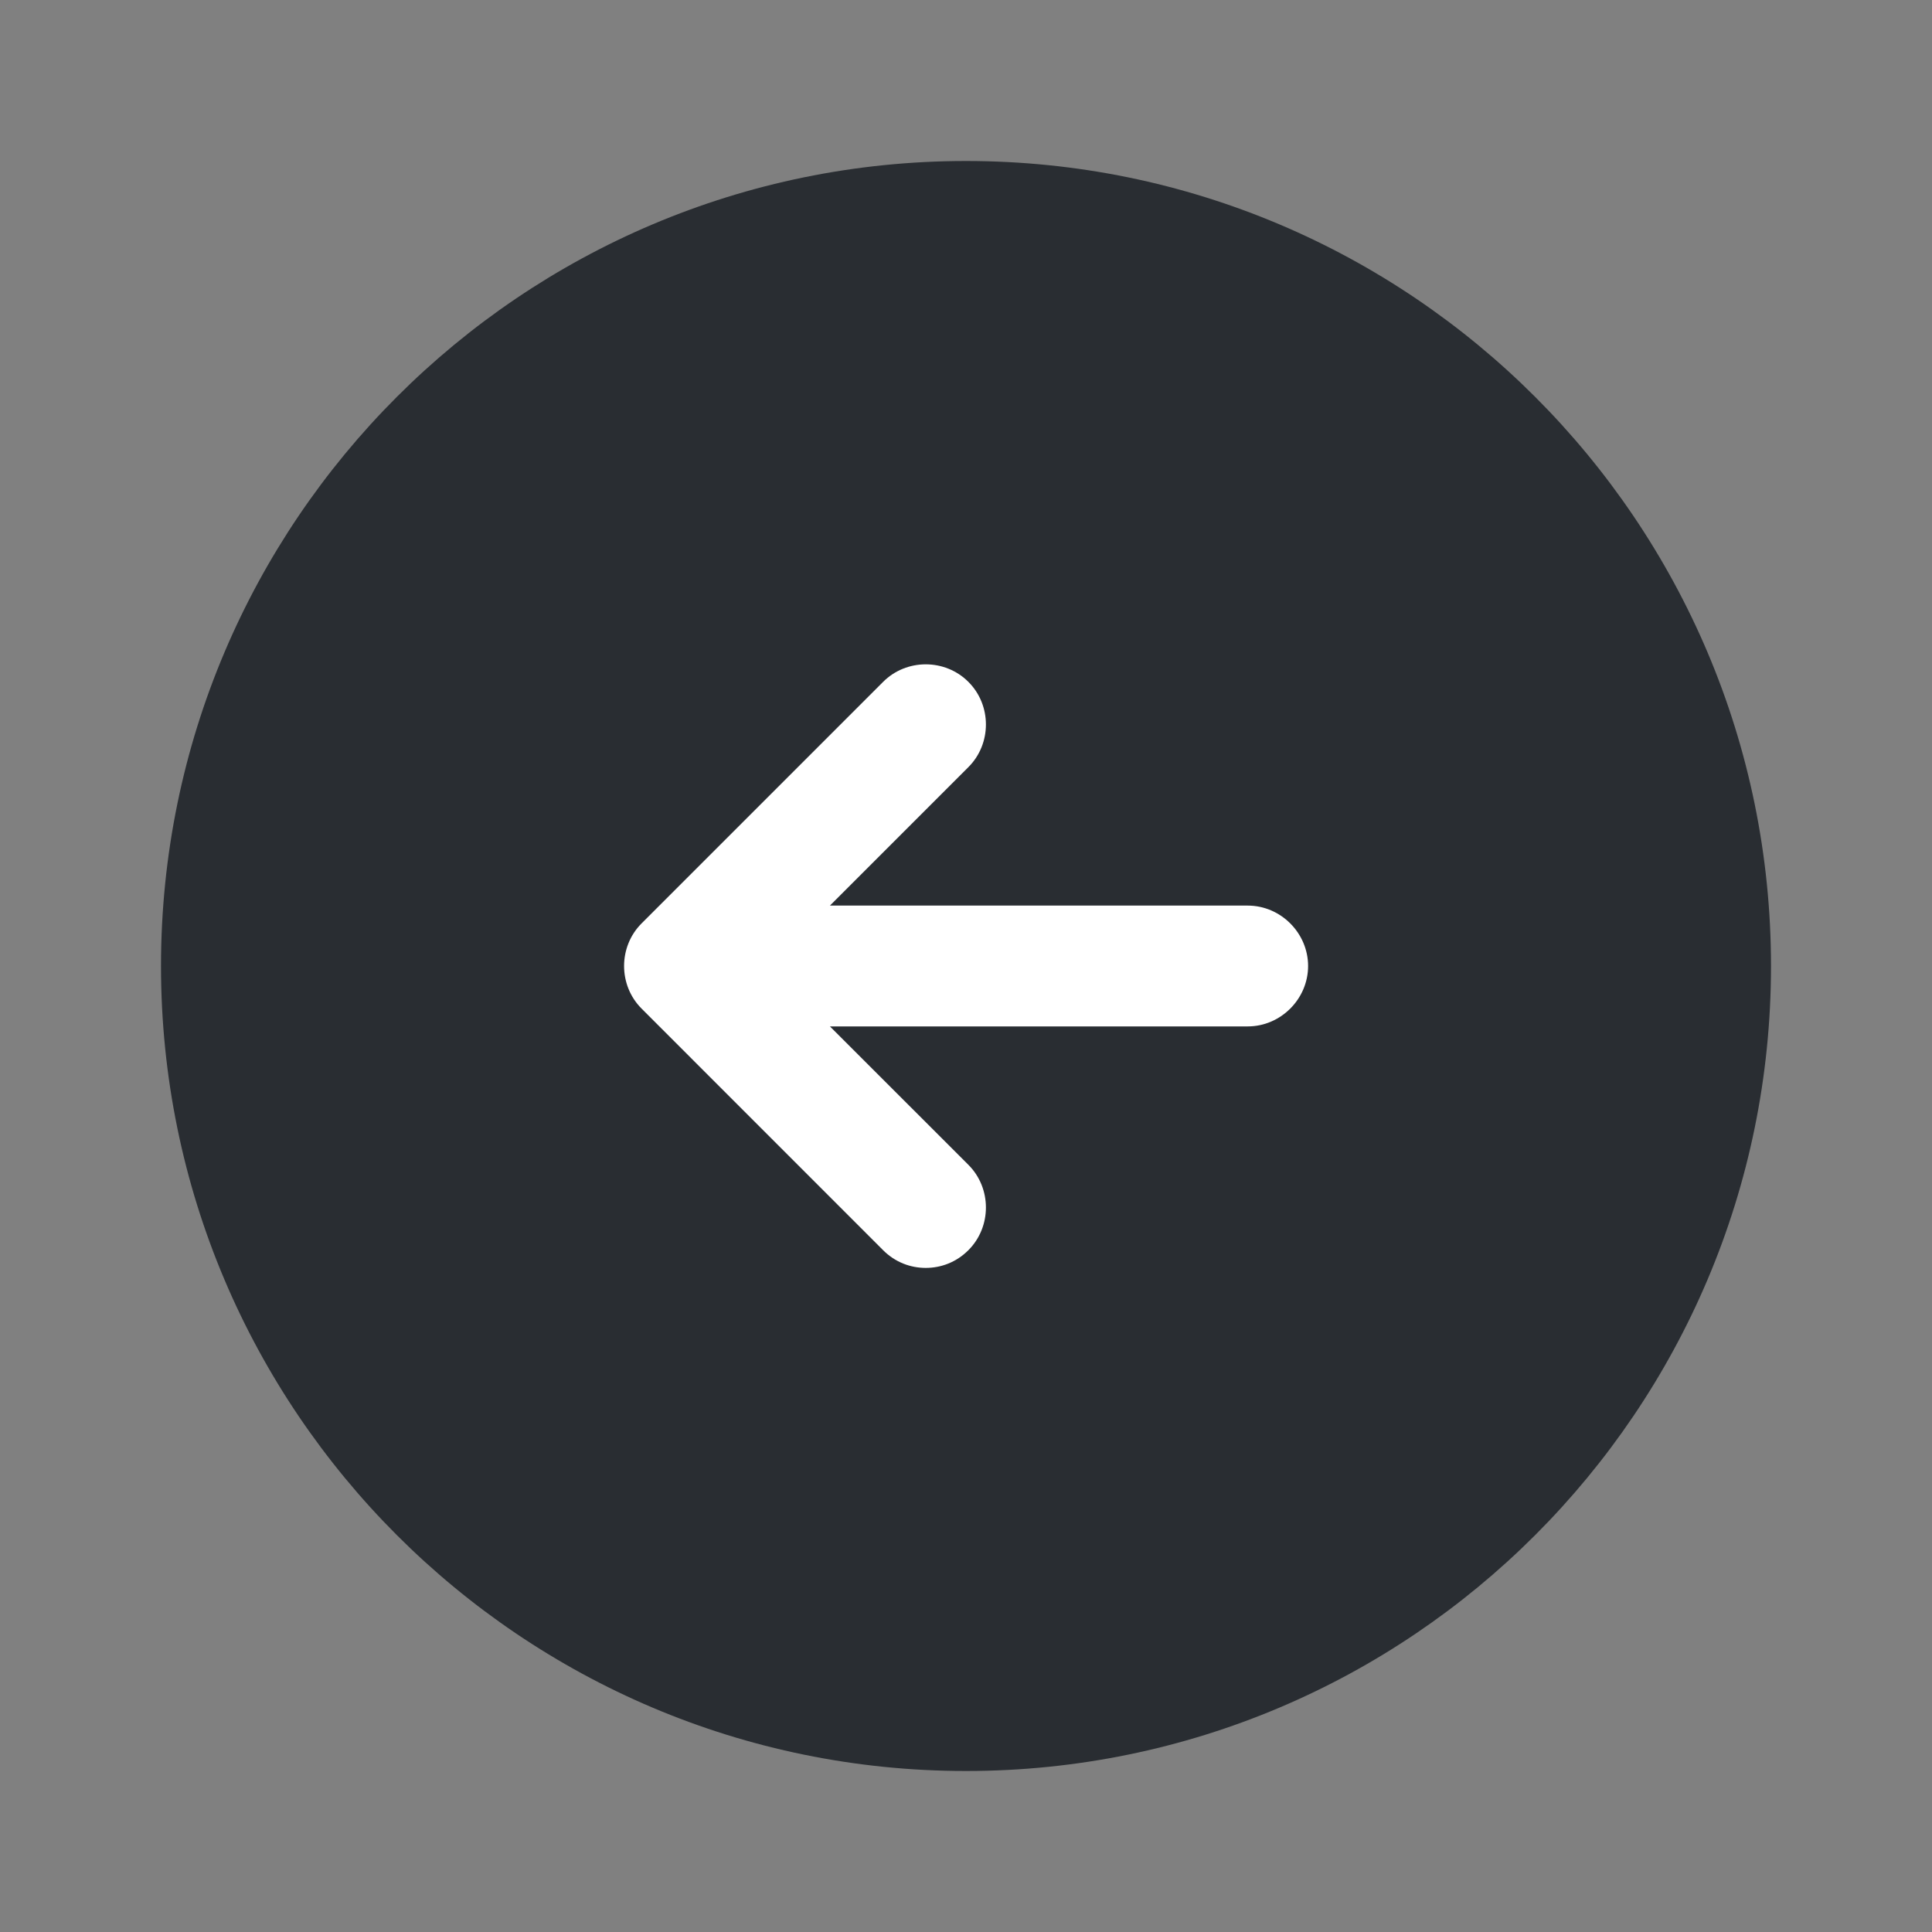
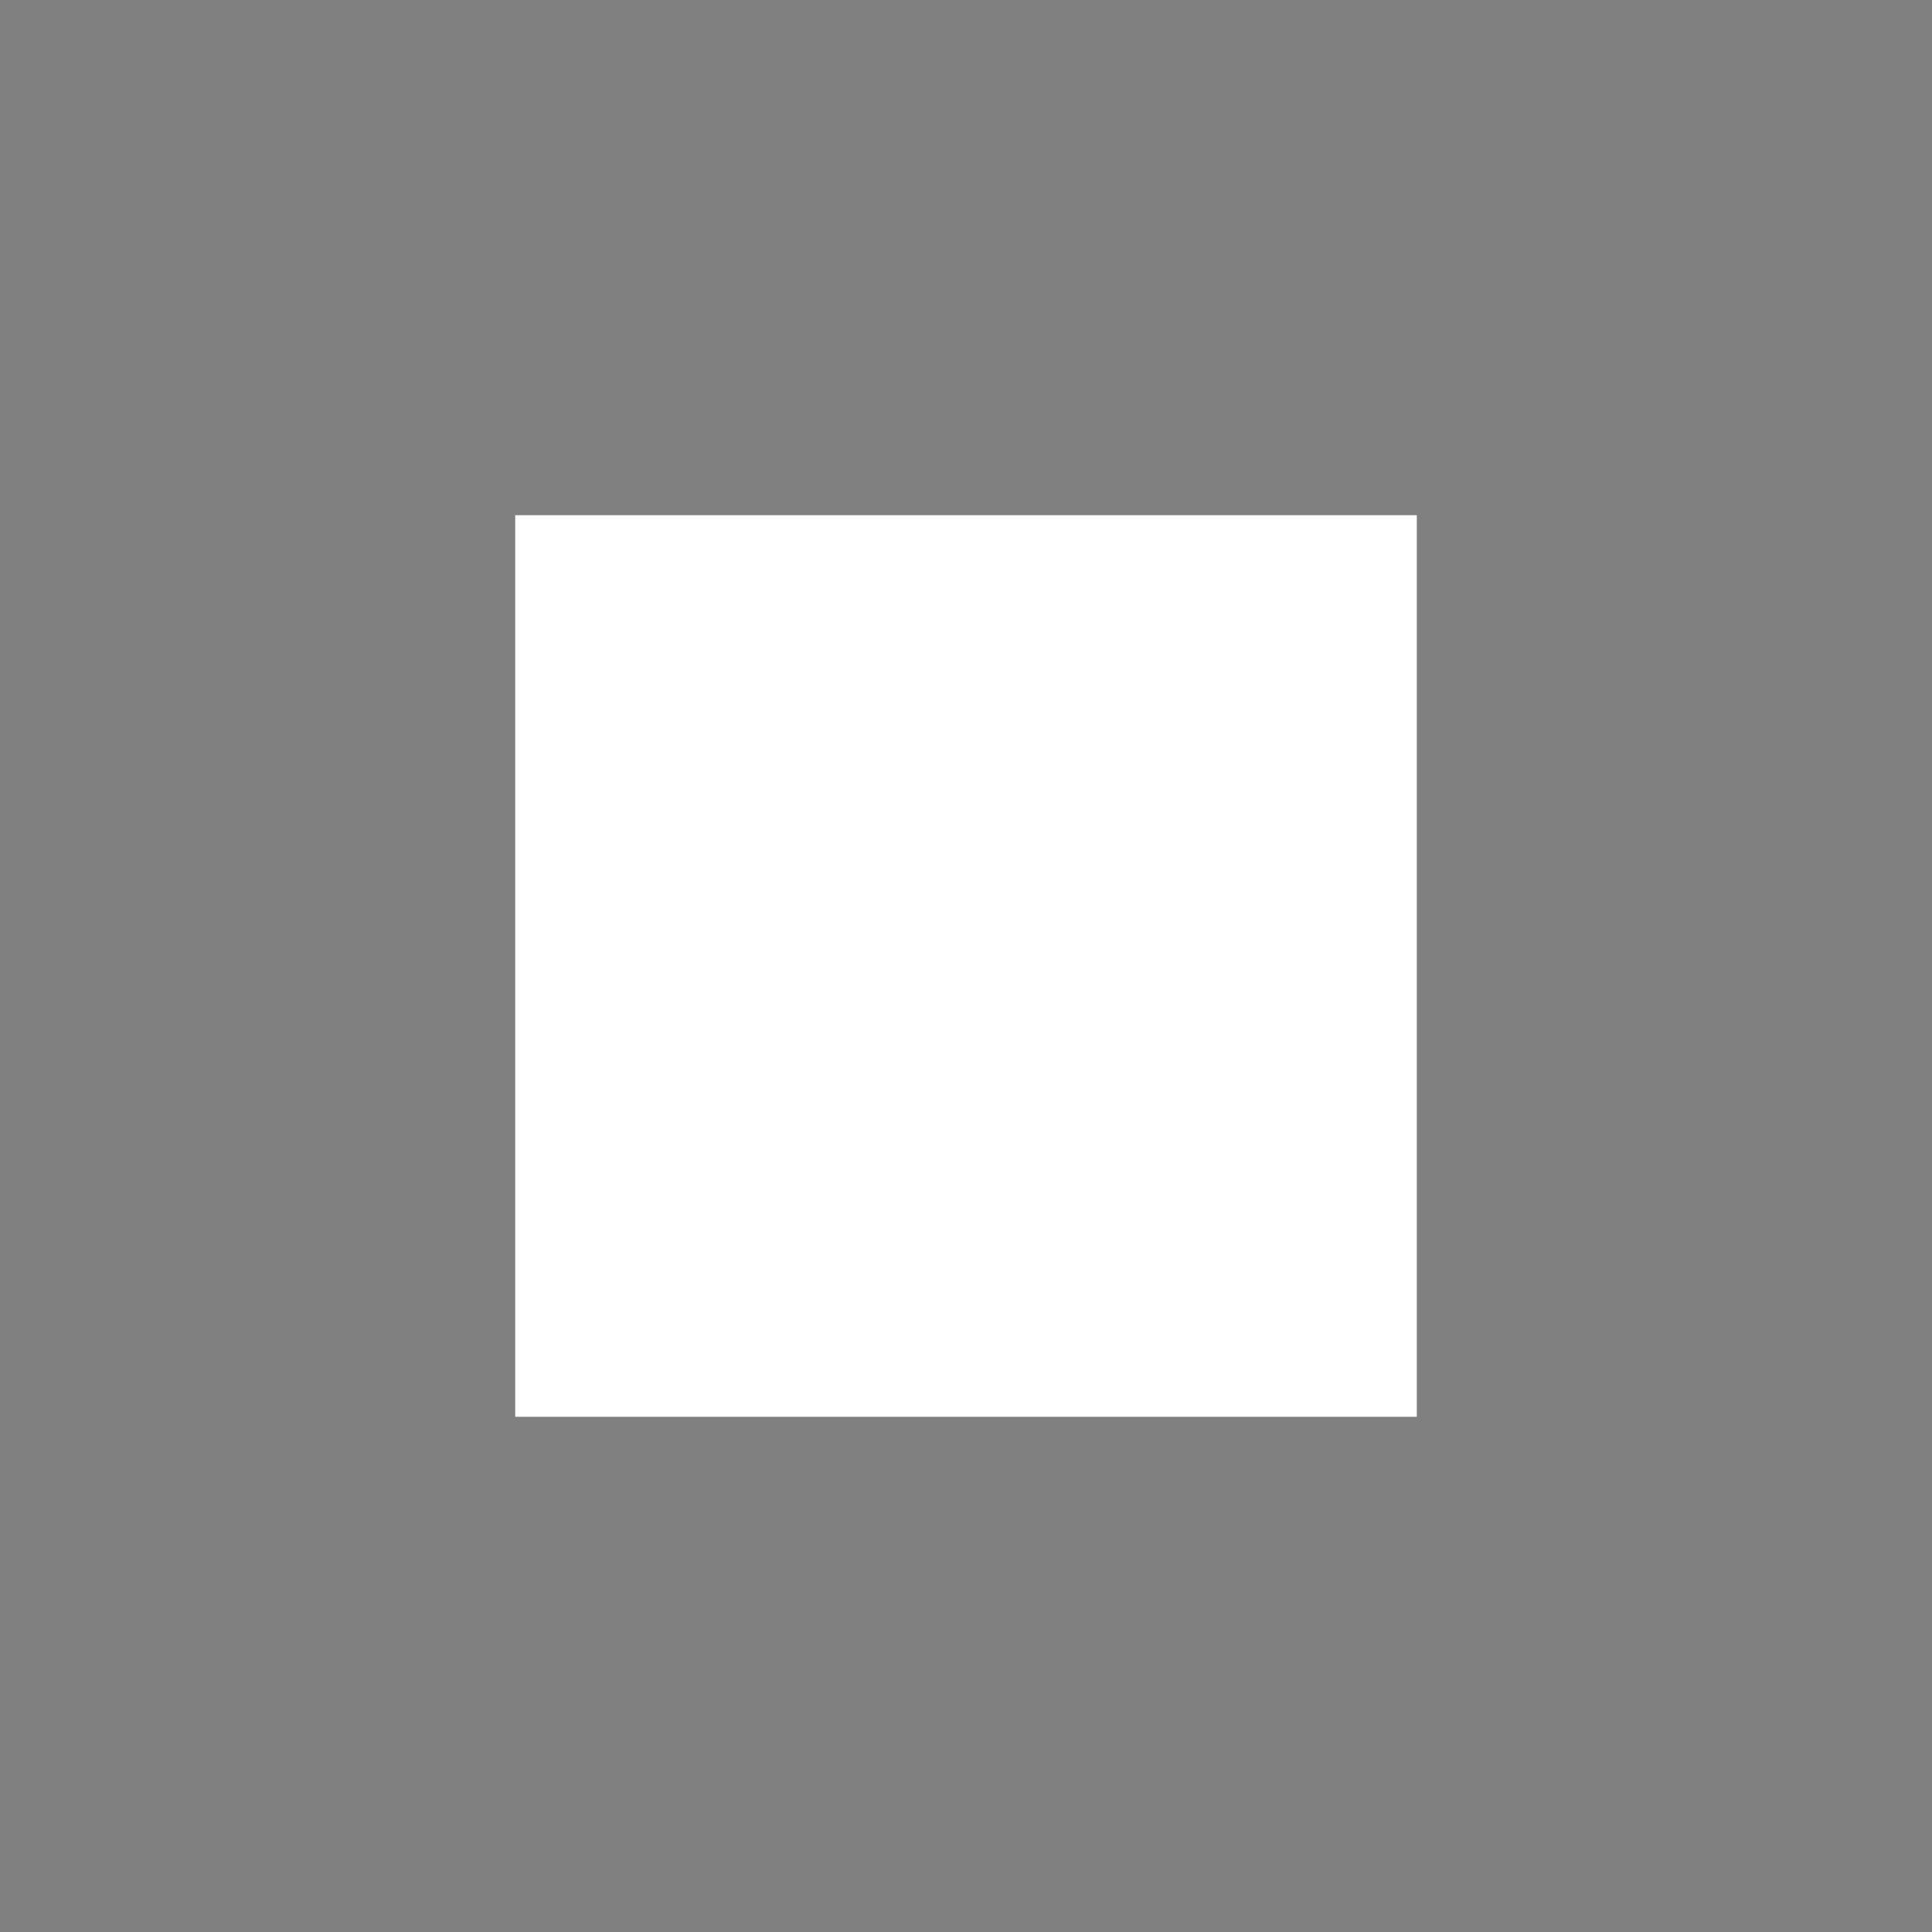
<svg xmlns="http://www.w3.org/2000/svg" width="30" height="30" viewBox="0 0 30 30" fill="none">
  <rect x="0" y="0" width="30" height="30" fill="#808080" stroke="none" />
  <path d="M8 22H22V8L8 8L8 22Z" fill="white" />
-   <path d="M15 2.5C8.1 2.5 2.5 8.1 2.5 15C2.5 21.9 8.1 27.5 15 27.5C21.9 27.5 27.5 21.9 27.5 15C27.5 8.1 21.9 2.5 15 2.5ZM19.375 15.938H12.887L15.037 18.087C15.4 18.45 15.4 19.05 15.037 19.413C14.85 19.6 14.613 19.688 14.375 19.688C14.137 19.688 13.9 19.6 13.713 19.413L9.963 15.662C9.6 15.3 9.6 14.7 9.963 14.338L13.713 10.588C14.075 10.225 14.675 10.225 15.037 10.588C15.4 10.95 15.4 11.55 15.037 11.912L12.887 14.062H19.375C19.887 14.062 20.312 14.488 20.312 15C20.312 15.512 19.887 15.938 19.375 15.938Z" fill="#292D32" />
</svg>